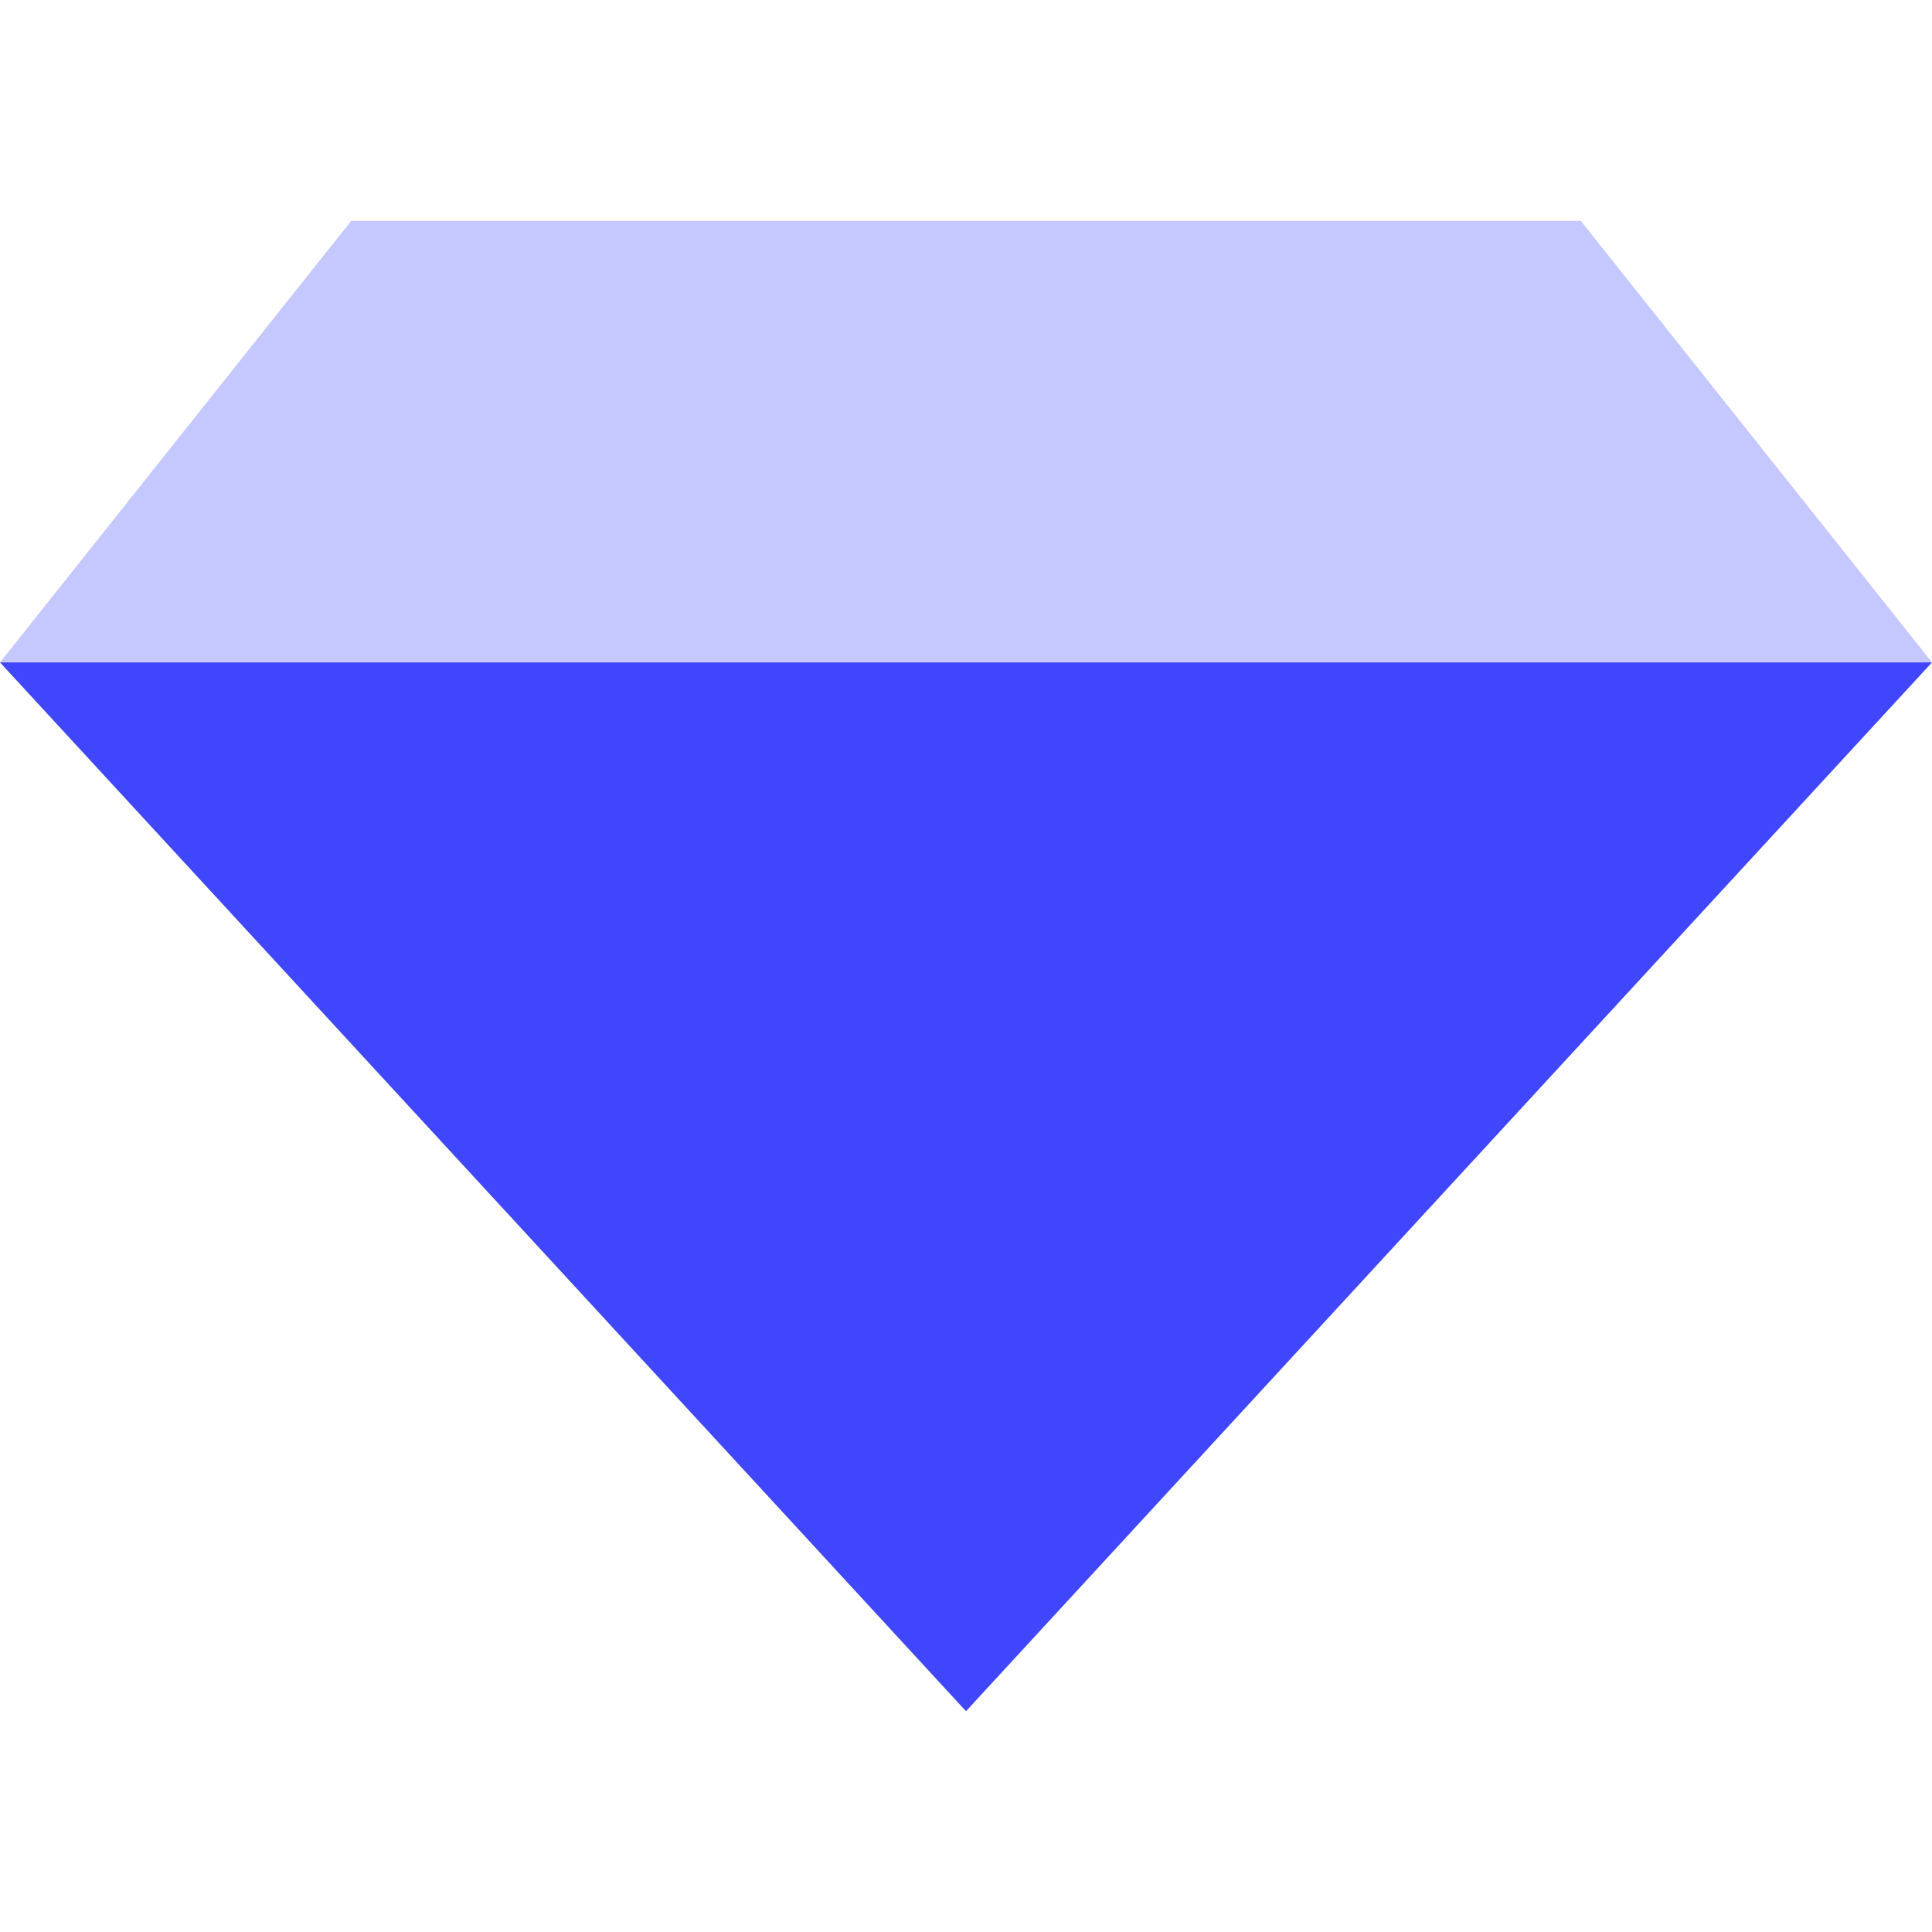
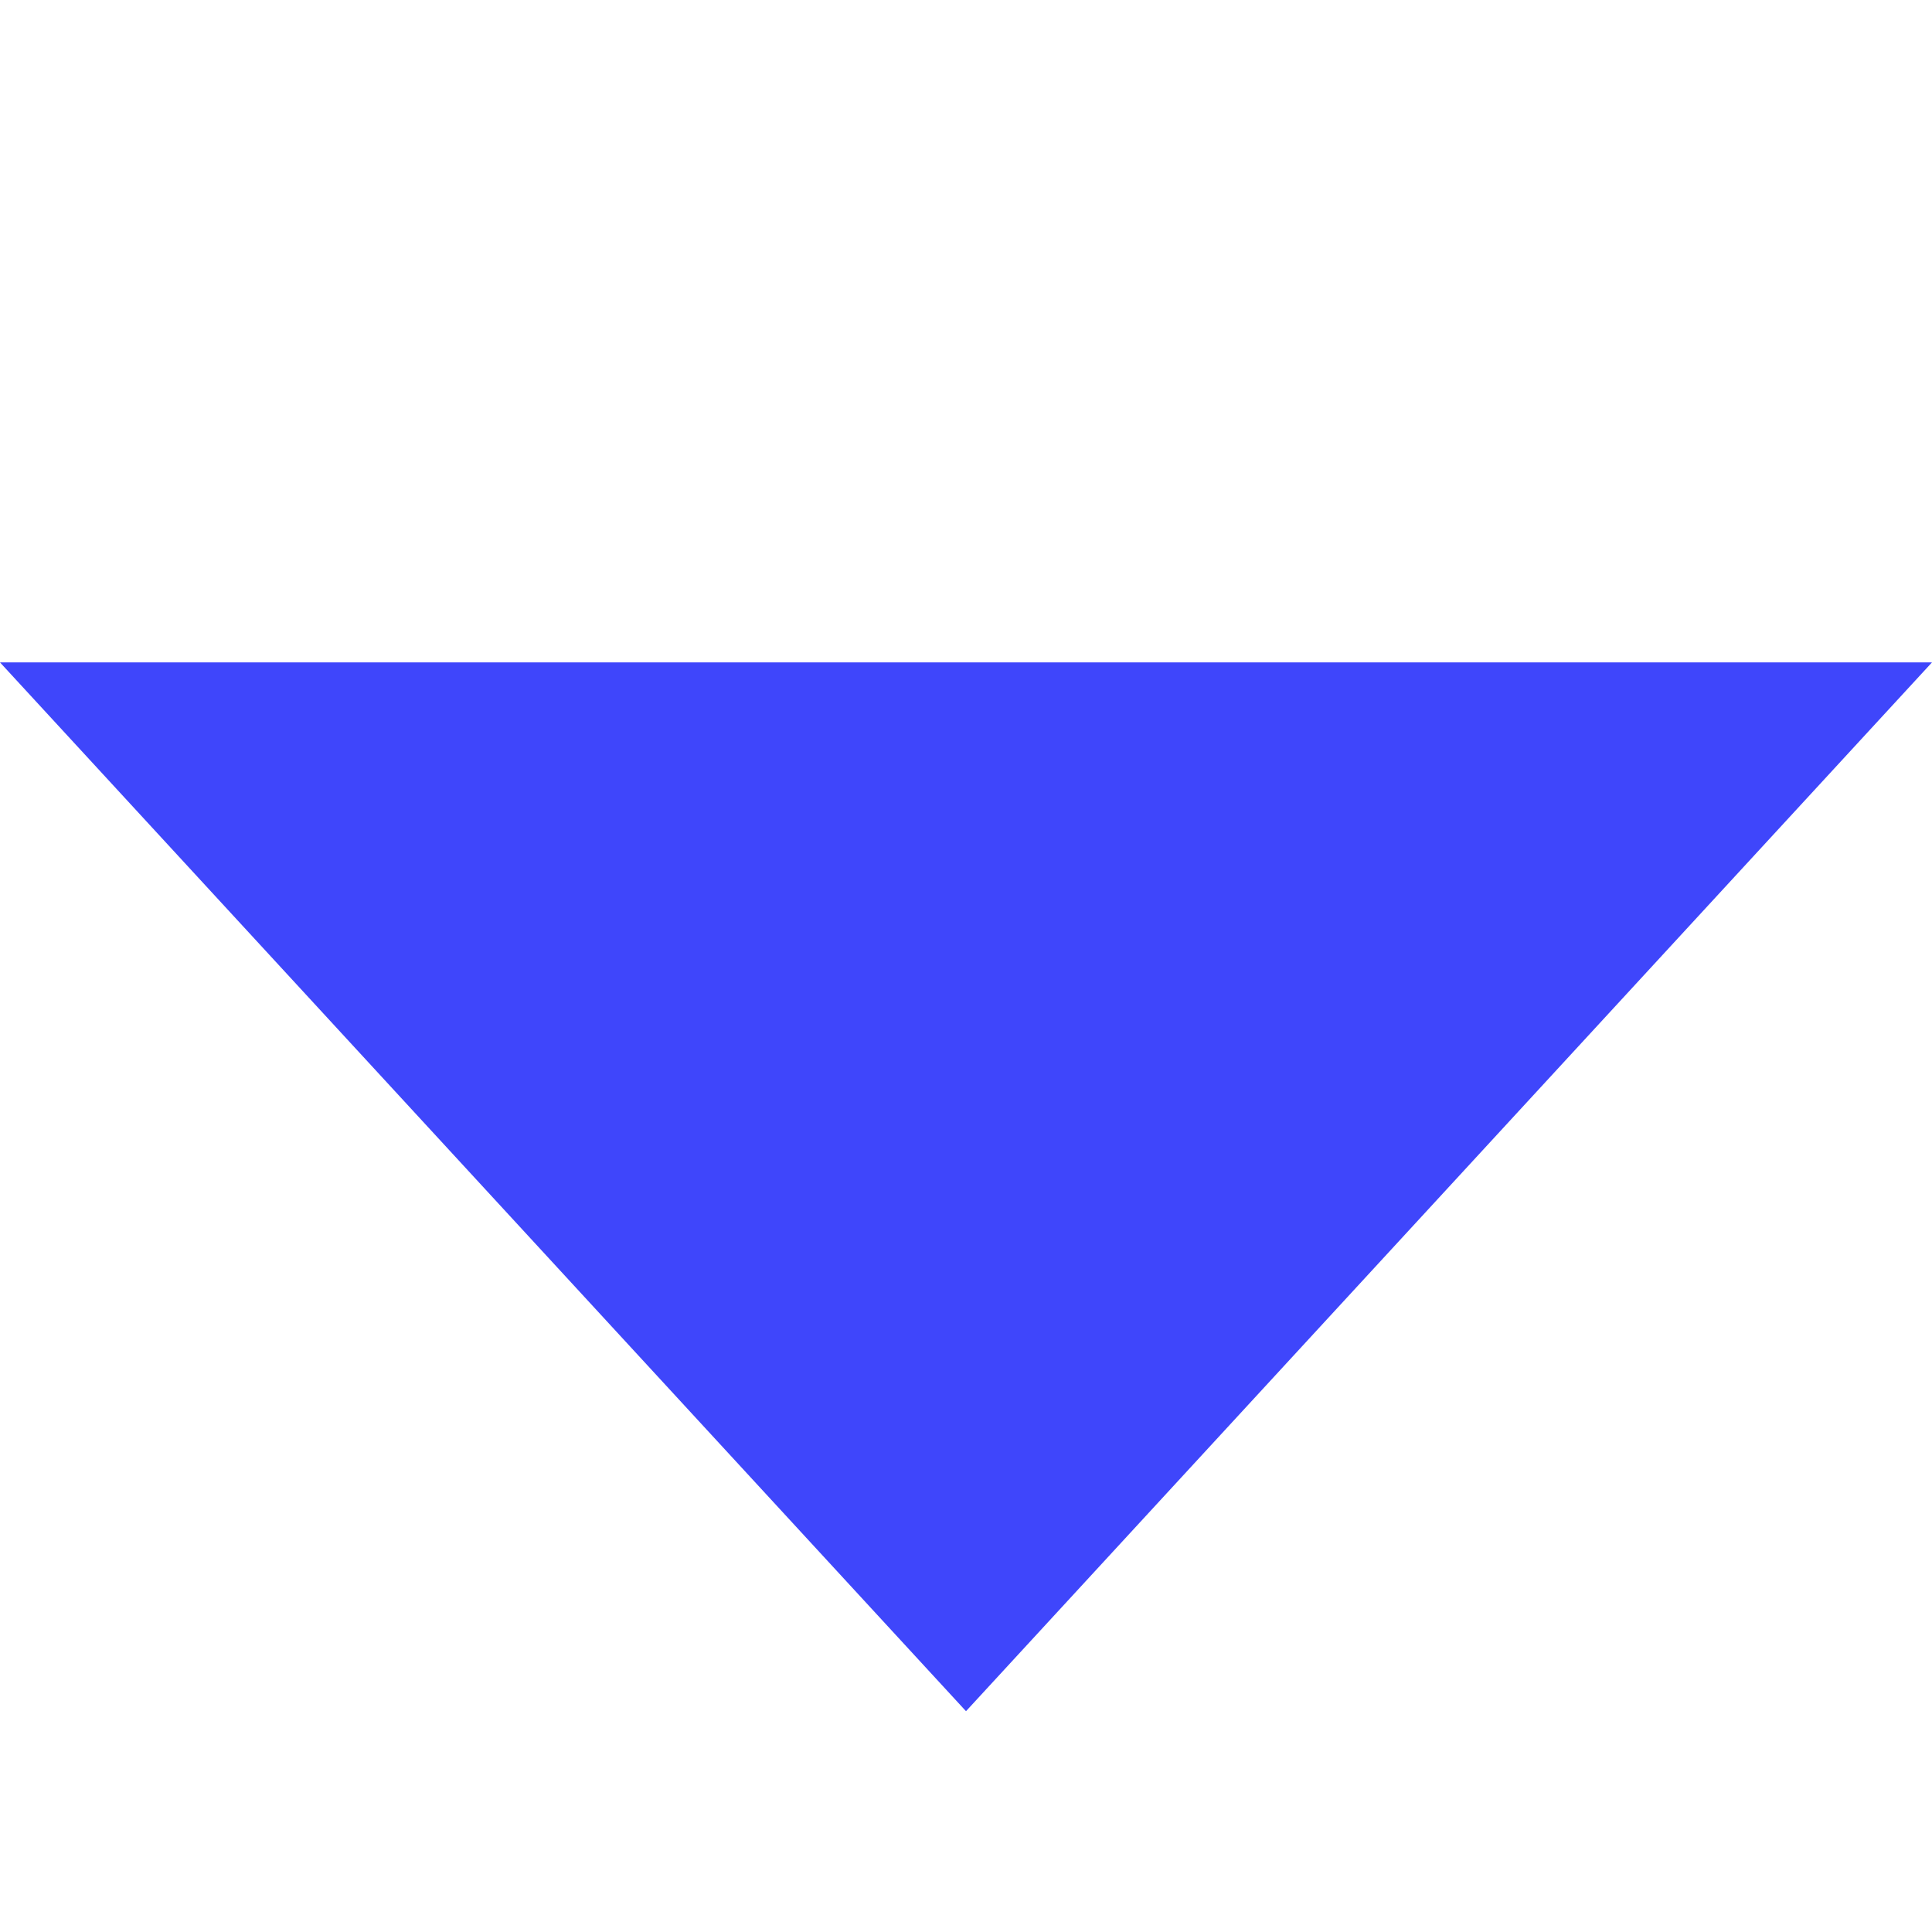
<svg xmlns="http://www.w3.org/2000/svg" width="70px" height="70px" viewBox="0 0 70 70">
  <title>icon_result</title>
  <desc>Created with Sketch.</desc>
  <defs />
  <g id="icon_result" stroke="none" stroke-width="1" fill="none" fill-rule="evenodd">
    <g transform="translate(0, 8)" fill="#3F46FB">
-       <polygon id="Fill-1" fill-opacity="0.3" points="12.727 0 57.273 0 70 16 0 16" />
      <polygon id="Fill-3" points="70 16 35 54 0 16" />
    </g>
  </g>
</svg>